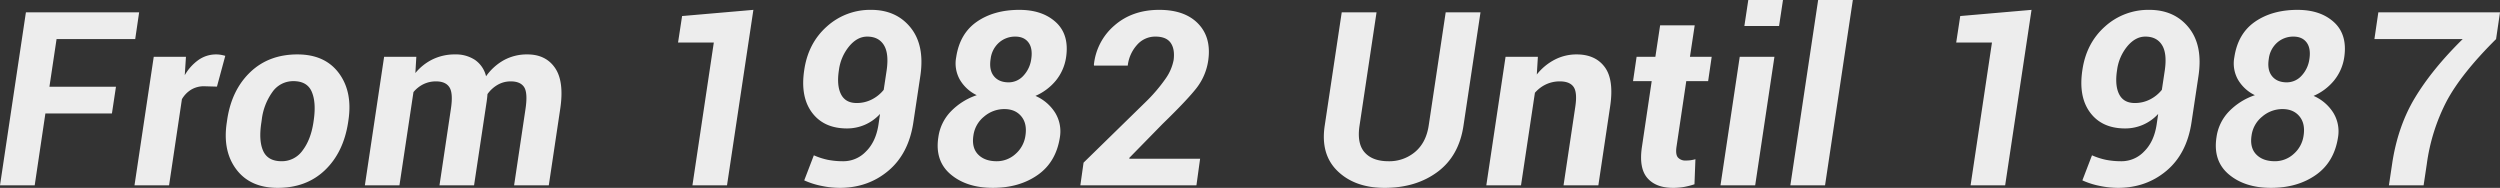
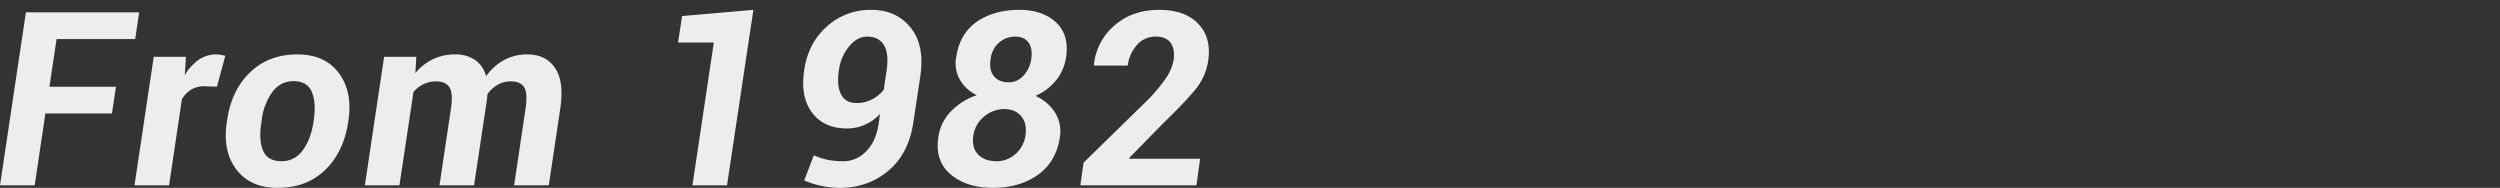
<svg xmlns="http://www.w3.org/2000/svg" width="1397.266" height="104.988" viewBox="0 0 1397.266 104.988">
  <rect x="0" y="0" width="1397.266" height="104.988" fill="#333333" stroke="none" />
  <g id="Group_44042" data-name="Group 44042" transform="translate(-3.586 -1673.672)">
    <path id="Path_103395" data-name="Path 103395" d="M66.141-40.176H28.953L22.977,0H3.586L18.063-96.687H81.348L79.156-81.746H35.2L31.211-55.117H68.4Zm58.7-15.008-7.105-.2a13.811,13.811,0,0,0-7.3,1.893,15.2,15.2,0,0,0-5.18,5.346L98.079,0H78.755L89.513-71.852h18l-.664,10.293a26.577,26.577,0,0,1,7.77-8.6,17.011,17.011,0,0,1,9.762-3.021,15.2,15.2,0,0,1,2.689.232,23,23,0,0,1,2.424.564Zm5.708,18.594q2.457-16.668,12.85-26.629t26.4-9.961q15.34,0,23.109,10.359t5.445,26.23l-.2,1.395q-2.59,16.8-12.949,26.7t-26.43,9.895q-15.34,0-23.109-10.326T130.35-35.2ZM149.674-35.2q-1.594,10.16,1,15.938t10.293,5.777a14.133,14.133,0,0,0,11.754-6.043Q177.3-25.566,178.76-35.2l.2-1.395q1.395-9.895-1.162-15.771T167.6-58.238a14.122,14.122,0,0,0-11.82,6.143,33.3,33.3,0,0,0-5.91,15.506Zm86.06-27.559a28.819,28.819,0,0,1,9.795-7.736A28.435,28.435,0,0,1,257.98-73.18a19.375,19.375,0,0,1,11.057,3.055,15.415,15.415,0,0,1,6.209,9.164,30,30,0,0,1,9.994-9.031,26.814,26.814,0,0,1,13.115-3.187q10.293,0,15.473,7.6t2.855,22.943L310.308,0H290.918l6.375-42.7q1.328-8.965-.764-12.186t-7.471-3.221a14.493,14.493,0,0,0-7.3,1.893A17.986,17.986,0,0,0,276.043-51q-.066.93-.166,1.859t-.232,1.926L268.539,0H249.215l6.375-42.7q1.328-8.766-.8-12.086t-7.5-3.32a15.791,15.791,0,0,0-7.039,1.561,16.948,16.948,0,0,0-5.578,4.416L226.836,0H207.512l10.758-71.852h18ZM409.913,0H390.588l11.953-79.82H382.553l2.258-14.809,39.844-3.453Zm65.208-13.48a17.358,17.358,0,0,0,12.451-5.445q5.545-5.445,7.006-15.074l.863-5.91a25.113,25.113,0,0,1-8.533,6.076,25.047,25.047,0,0,1-9.928,2.025q-12.949,0-19.557-8.865t-4.35-23.74q2.191-15.074,12.65-24.371a36.011,36.011,0,0,1,24.736-9.3q14.078,0,22.08,9.928t5.412,27.127L514.035-35Q511.379-17.6,500.023-8.1t-27.094,9.5A50.8,50.8,0,0,1,462.736.3a44.166,44.166,0,0,1-9.662-3.088L458.453-16.8a38.722,38.722,0,0,0,7.77,2.523A44.267,44.267,0,0,0,475.121-13.48Zm7.238-32.539a18.375,18.375,0,0,0,8.566-2.025,20.159,20.159,0,0,0,6.574-5.346l1.66-11.023q1.328-9.43-1.627-14.078t-9.264-4.648q-5.578,0-10.127,5.479a26.162,26.162,0,0,0-5.678,13.248q-1.328,8.566,1.162,13.48T482.359-46.02ZM599.431-71.586A26.771,26.771,0,0,1,593.72-58.57,30.4,30.4,0,0,1,582.3-50a24.572,24.572,0,0,1,10.99,9.363,19.935,19.935,0,0,1,2.689,13.68q-2.125,13.945-12.418,21.15T558.524,1.395q-14.676,0-23.607-7.537t-6.873-20.818a25.685,25.685,0,0,1,6.906-14.277A36.2,36.2,0,0,1,549.493-50.4a21.944,21.944,0,0,1-9.463-8.7A18.468,18.468,0,0,1,538-71.586Q540-84.867,549.593-91.475t23.74-6.607q12.883,0,20.42,6.939T599.431-71.586Zm-22.711,43.7q1-6.707-2.357-10.725t-9.4-4.018a17.331,17.331,0,0,0-11.355,4.184,16.369,16.369,0,0,0-5.977,10.559q-1.062,6.84,2.623,10.625t10.459,3.785a15.53,15.53,0,0,0,10.359-3.984A16.582,16.582,0,0,0,576.72-27.891Zm3.254-42.832q.863-5.91-1.594-9.164t-7.3-3.254a13.486,13.486,0,0,0-9.1,3.32,14.328,14.328,0,0,0-4.715,9.1q-1,6.176,1.793,9.662t8.3,3.486a11.1,11.1,0,0,0,8.135-3.619A16.945,16.945,0,0,0,579.974-70.723ZM672.276,0H607.4l1.793-12.684,34.664-33.867a89.944,89.944,0,0,0,11.389-13.381,26.7,26.7,0,0,0,4.283-10.061q.8-6.176-1.66-9.662t-8.5-3.486a13.441,13.441,0,0,0-10.293,4.648,20.758,20.758,0,0,0-5.18,11.555H615.1l-.133-.4a33.246,33.246,0,0,1,11.521-22.047q9.994-8.7,25-8.7,14.277,0,21.715,7.67t5.711,20.354a32.7,32.7,0,0,1-6.674,15.8Q666.9-47.48,653.35-34.332L634.69-15.273l.2.4h39.445Z" transform="translate(0 1777.266)" fill="#ededed" />
-     <path id="Path_103396" data-name="Path 103396" d="M-565.957-96.687l-9.5,63.285Q-577.976-16.4-590-7.5t-29.551,8.9q-16.535,0-26.23-9.33T-653.015-33.4l9.5-63.285h19.457l-9.5,63.285q-1.527,10.027,2.855,14.975t13.348,4.947a22.293,22.293,0,0,0,14.809-5.18q6.176-5.18,7.637-14.742l9.5-63.285Zm31.474,34.73a30.793,30.793,0,0,1,10.027-8.3,26.449,26.449,0,0,1,12.219-2.922q10.492,0,15.738,7.105t2.988,22.047L-500.084,0h-19.457l6.574-43.961q1.2-7.969-.963-11.057t-7.67-3.088a17.9,17.9,0,0,0-7.8,1.693,18.685,18.685,0,0,0-6.143,4.682L-543.315,0h-19.391l10.758-71.852h18.063Zm88.251-27.492-2.656,17.6h12.152l-1.992,13.613h-12.219l-5.445,36.59q-.664,4.383.8,6.076a5.474,5.474,0,0,0,4.383,1.693,20.155,20.155,0,0,0,2.689-.166,20.98,20.98,0,0,0,2.689-.564L-446.364-.6A43.235,43.235,0,0,1-452.241.9a34.986,34.986,0,0,1-6.076.5q-9.7,0-14.443-5.578t-2.955-17.4l5.445-36.656H-480.7l1.992-13.613h10.492l2.656-17.6ZM-412.433,0h-19.391l10.758-71.852h19.391Zm13.348-89.051h-19.391l2.191-14.543h19.391ZM-373.389,0H-392.78l15.539-103.594h19.391Zm100.667,0h-19.324l11.953-79.82h-19.988l2.258-14.809,39.844-3.453Zm65.208-13.48a17.358,17.358,0,0,0,12.451-5.445q5.545-5.445,7.006-15.074l.863-5.91a25.113,25.113,0,0,1-8.533,6.076,25.047,25.047,0,0,1-9.928,2.025q-12.949,0-19.557-8.865t-4.35-23.74q2.191-15.074,12.65-24.371a36.011,36.011,0,0,1,24.736-9.3q14.078,0,22.08,9.928t5.412,27.127L-168.6-35Q-171.256-17.6-182.612-8.1t-27.094,9.5A50.8,50.8,0,0,1-219.9.3a44.166,44.166,0,0,1-9.662-3.088l5.379-14.012a38.722,38.722,0,0,0,7.77,2.523A44.267,44.267,0,0,0-207.514-13.48Zm7.238-32.539a18.376,18.376,0,0,0,8.566-2.025,20.159,20.159,0,0,0,6.574-5.346l1.66-11.023q1.328-9.43-1.627-14.078t-9.264-4.648q-5.578,0-10.127,5.479a26.163,26.163,0,0,0-5.678,13.248q-1.328,8.566,1.162,13.48T-200.276-46.02ZM-83.2-71.586A26.771,26.771,0,0,1-88.915-58.57,30.4,30.4,0,0,1-100.337-50a24.572,24.572,0,0,1,10.99,9.363,19.935,19.935,0,0,1,2.689,13.68q-2.125,13.945-12.418,21.15t-25.035,7.205q-14.676,0-23.607-7.537t-6.873-20.818a25.685,25.685,0,0,1,6.906-14.277A36.2,36.2,0,0,1-133.142-50.4a21.944,21.944,0,0,1-9.463-8.7,18.468,18.468,0,0,1-2.025-12.484q1.992-13.281,11.588-19.889t23.74-6.607q12.883,0,20.42,6.939T-83.2-71.586Zm-22.711,43.7q1-6.707-2.357-10.725t-9.4-4.018a17.331,17.331,0,0,0-11.355,4.184A16.368,16.368,0,0,0-135-27.891q-1.062,6.84,2.623,10.625t10.459,3.785a15.53,15.53,0,0,0,10.359-3.984A16.582,16.582,0,0,0-105.915-27.891Zm3.254-42.832q.863-5.91-1.594-9.164t-7.3-3.254a13.486,13.486,0,0,0-9.1,3.32,14.328,14.328,0,0,0-4.715,9.1q-1,6.176,1.793,9.662t8.3,3.486a11.1,11.1,0,0,0,8.135-3.619A16.945,16.945,0,0,0-102.661-70.723ZM1.66-81.746Q-17.664-62.555-25.9-47.182A107.049,107.049,0,0,0-37.055-11.953L-38.848,0H-58.238l1.793-11.953Q-53.324-33-43.629-49.041T-17-81.746H-66.34l2.191-14.941h68Z" transform="translate(1397 1777.266)" fill="#ededed" />
  </g>
</svg>